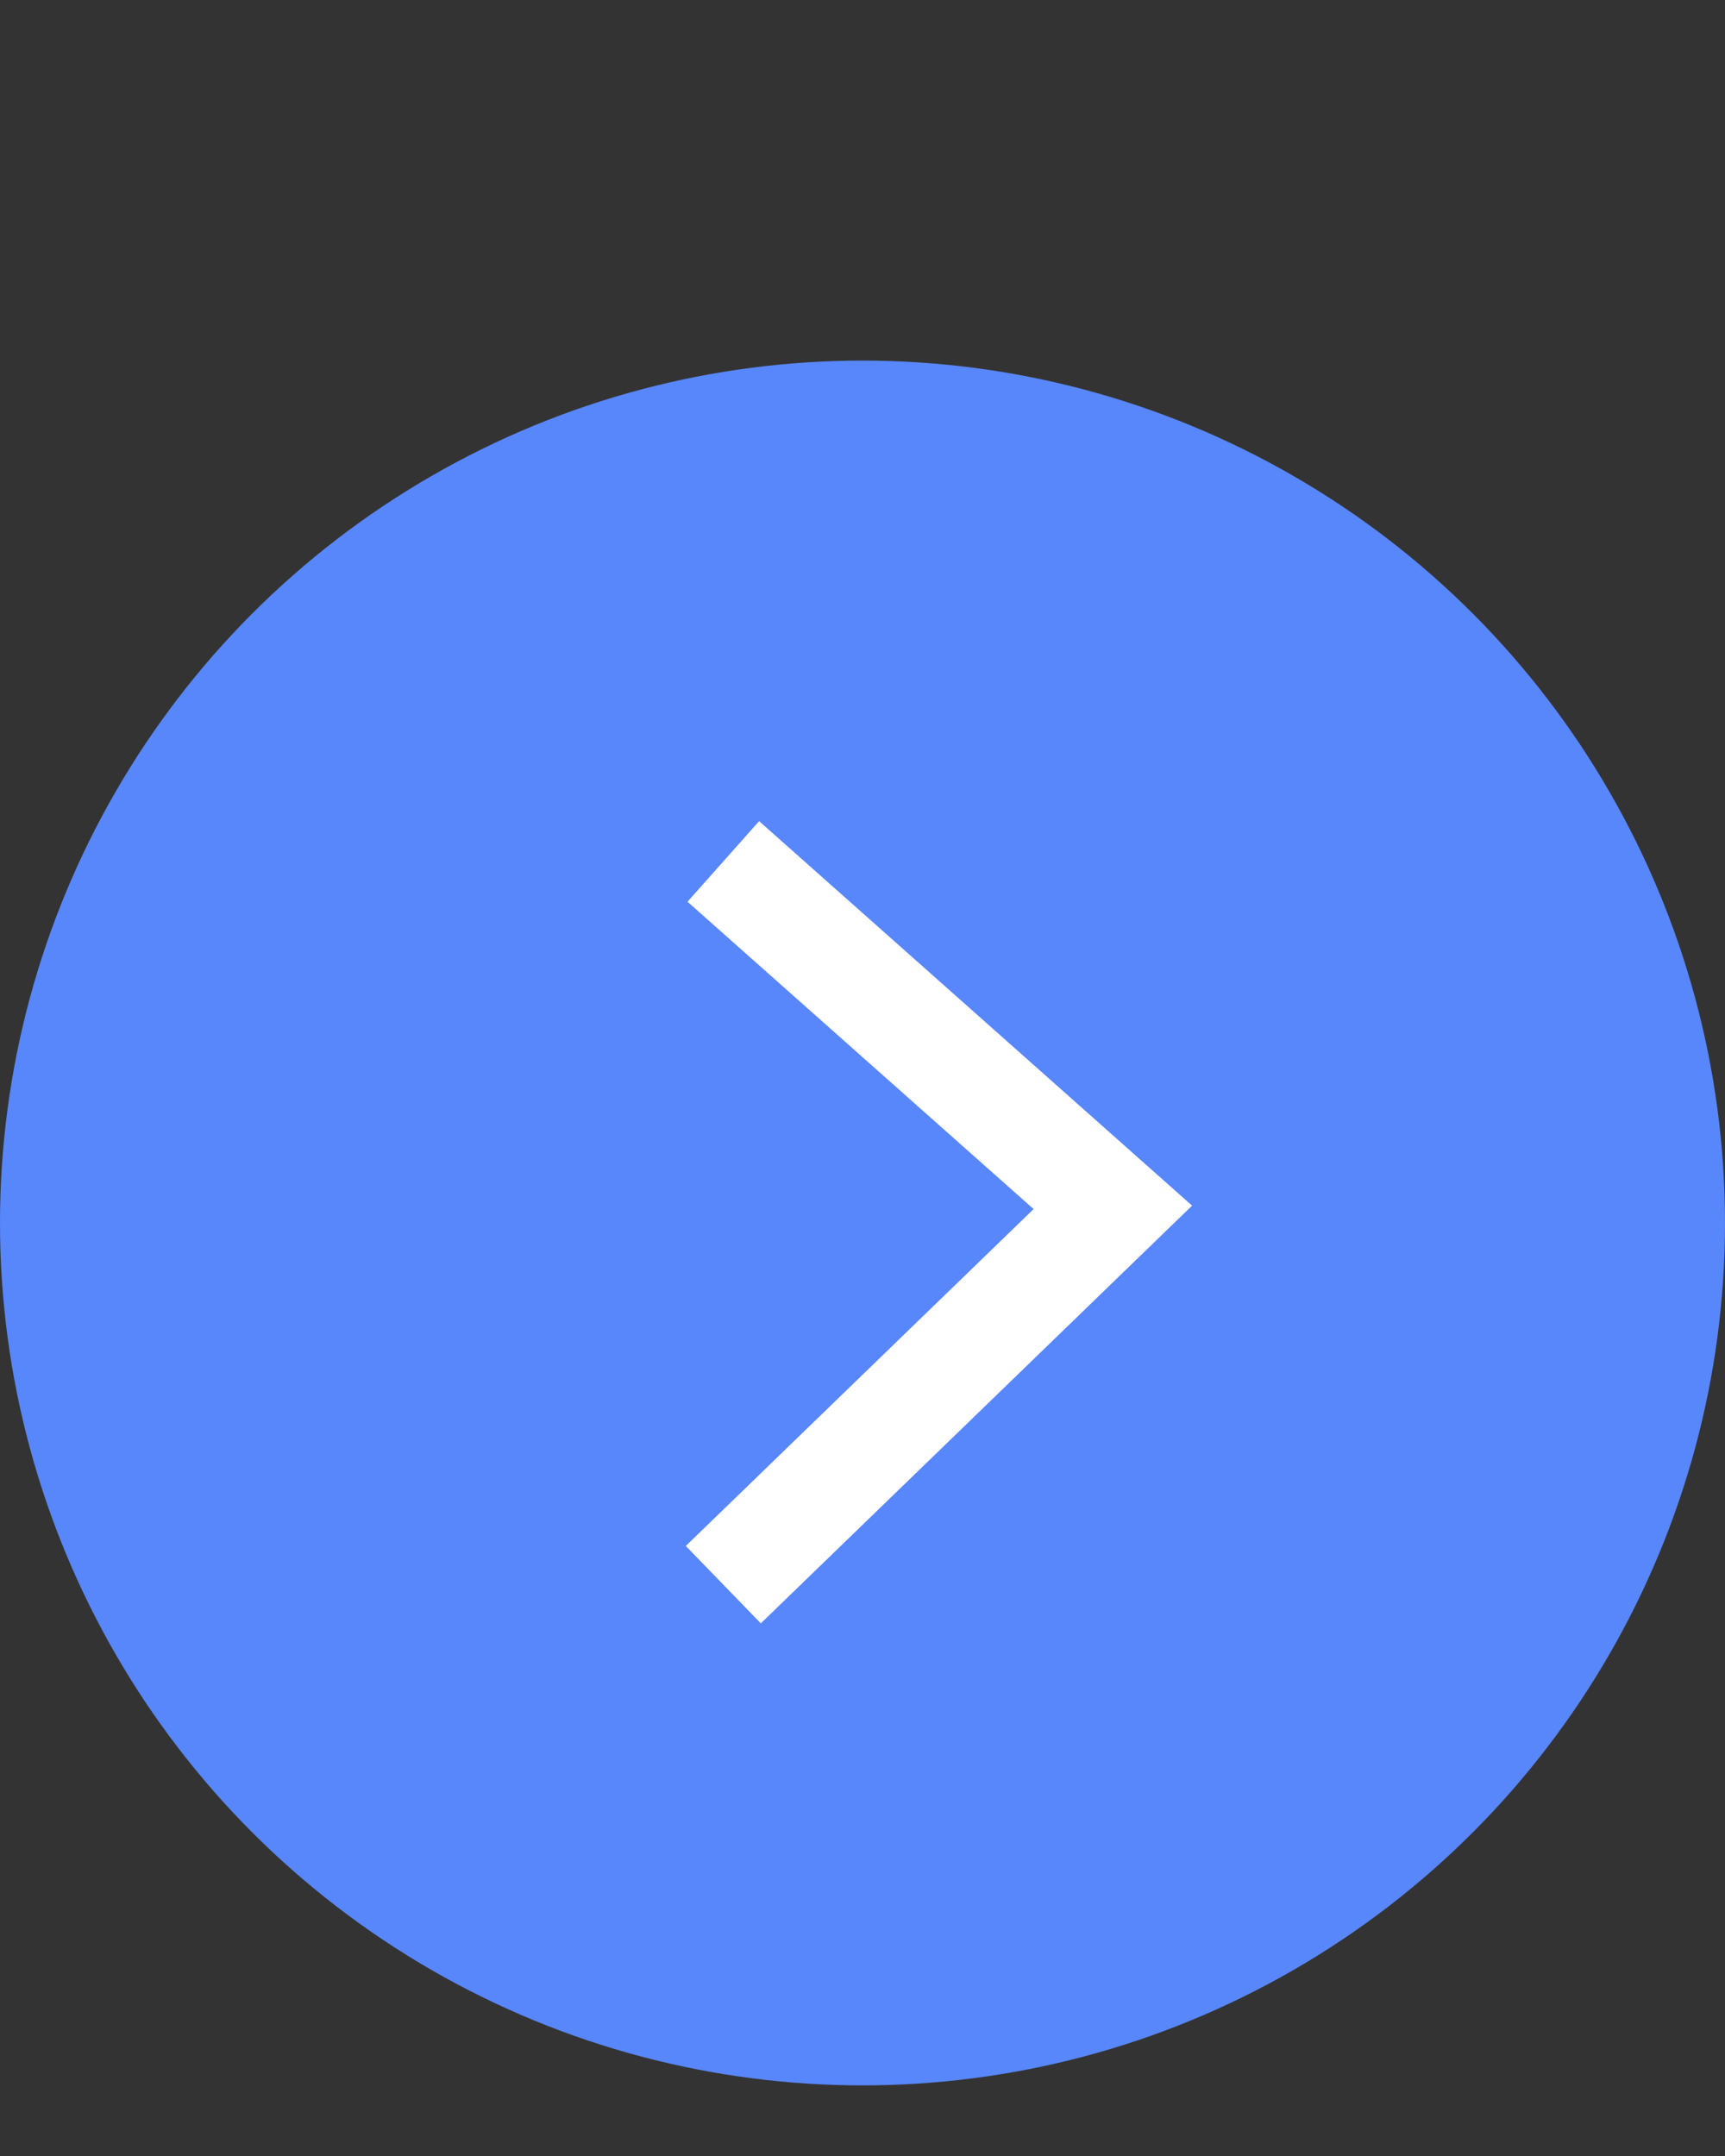
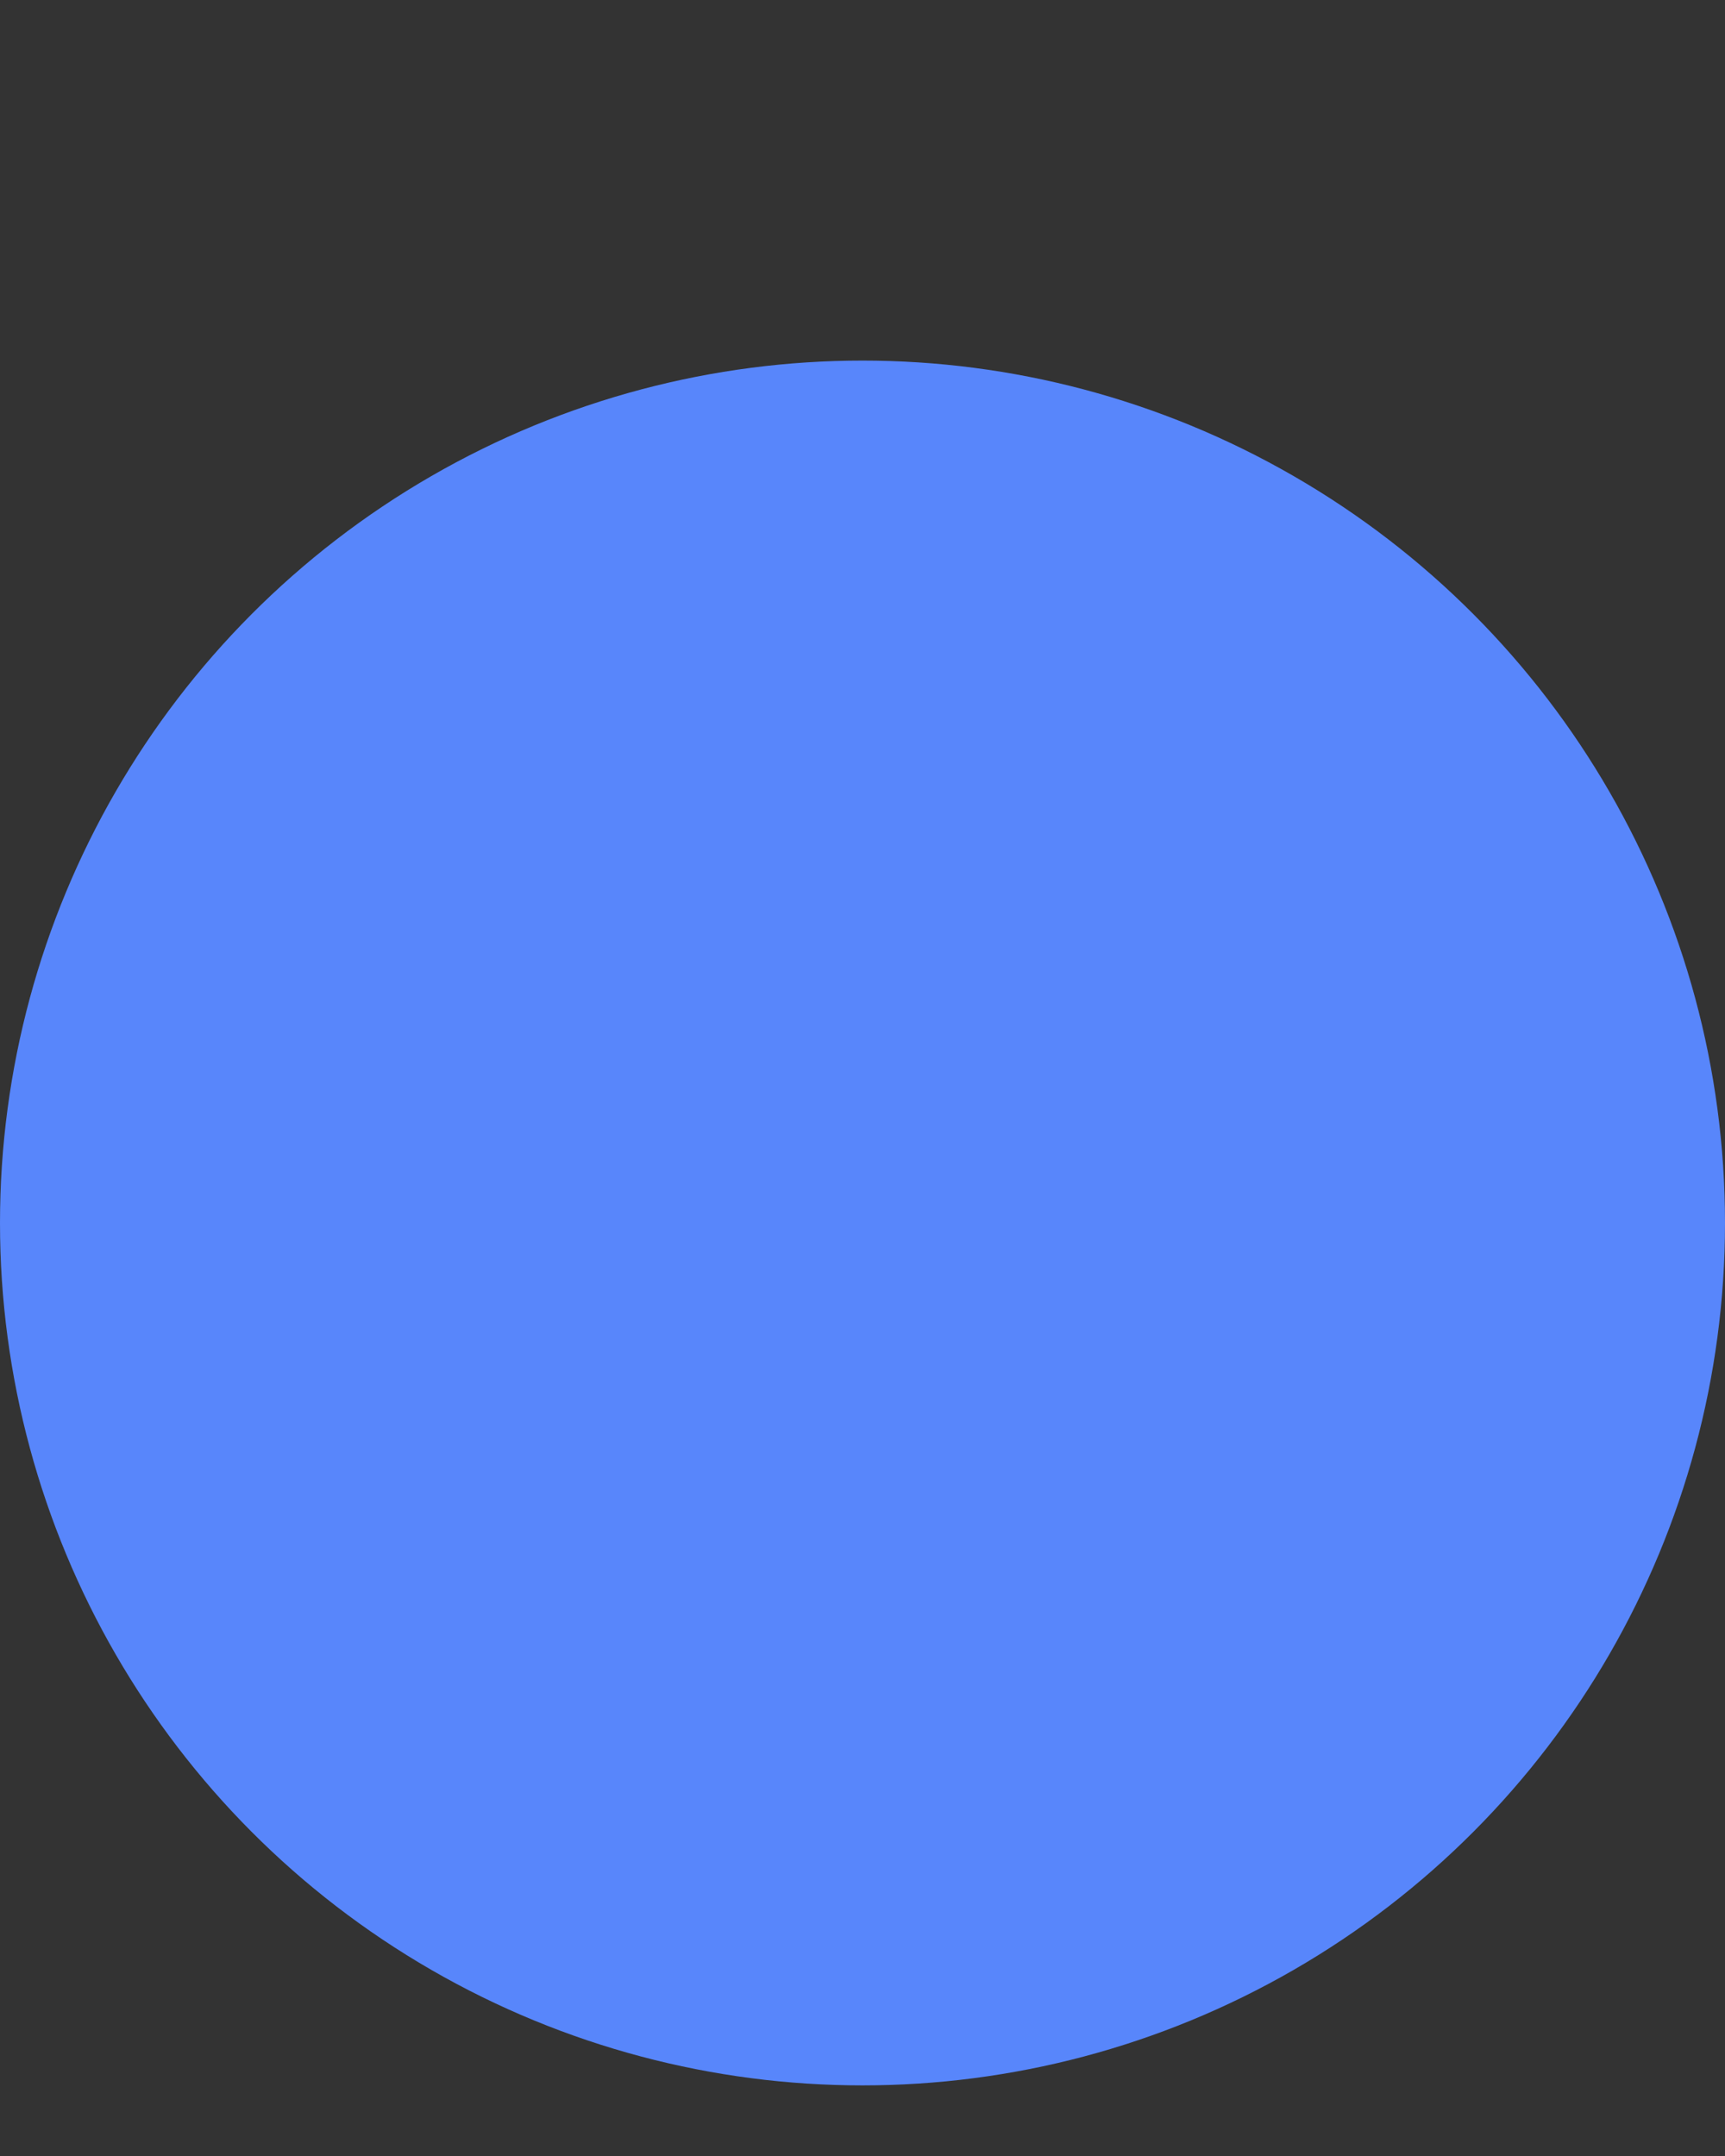
<svg xmlns="http://www.w3.org/2000/svg" width="16" height="20" viewBox="0 0 16 20" fill="none">
  <rect x="0" y="0" width="16" height="20" fill="#333333" stroke="none" />
  <circle cx="8" cy="11.345" r="8" fill="#5886FB" />
-   <path d="M6.709 14.7L10.322 11.2L6.709 7.991" stroke="white" stroke-width="1" />
</svg>